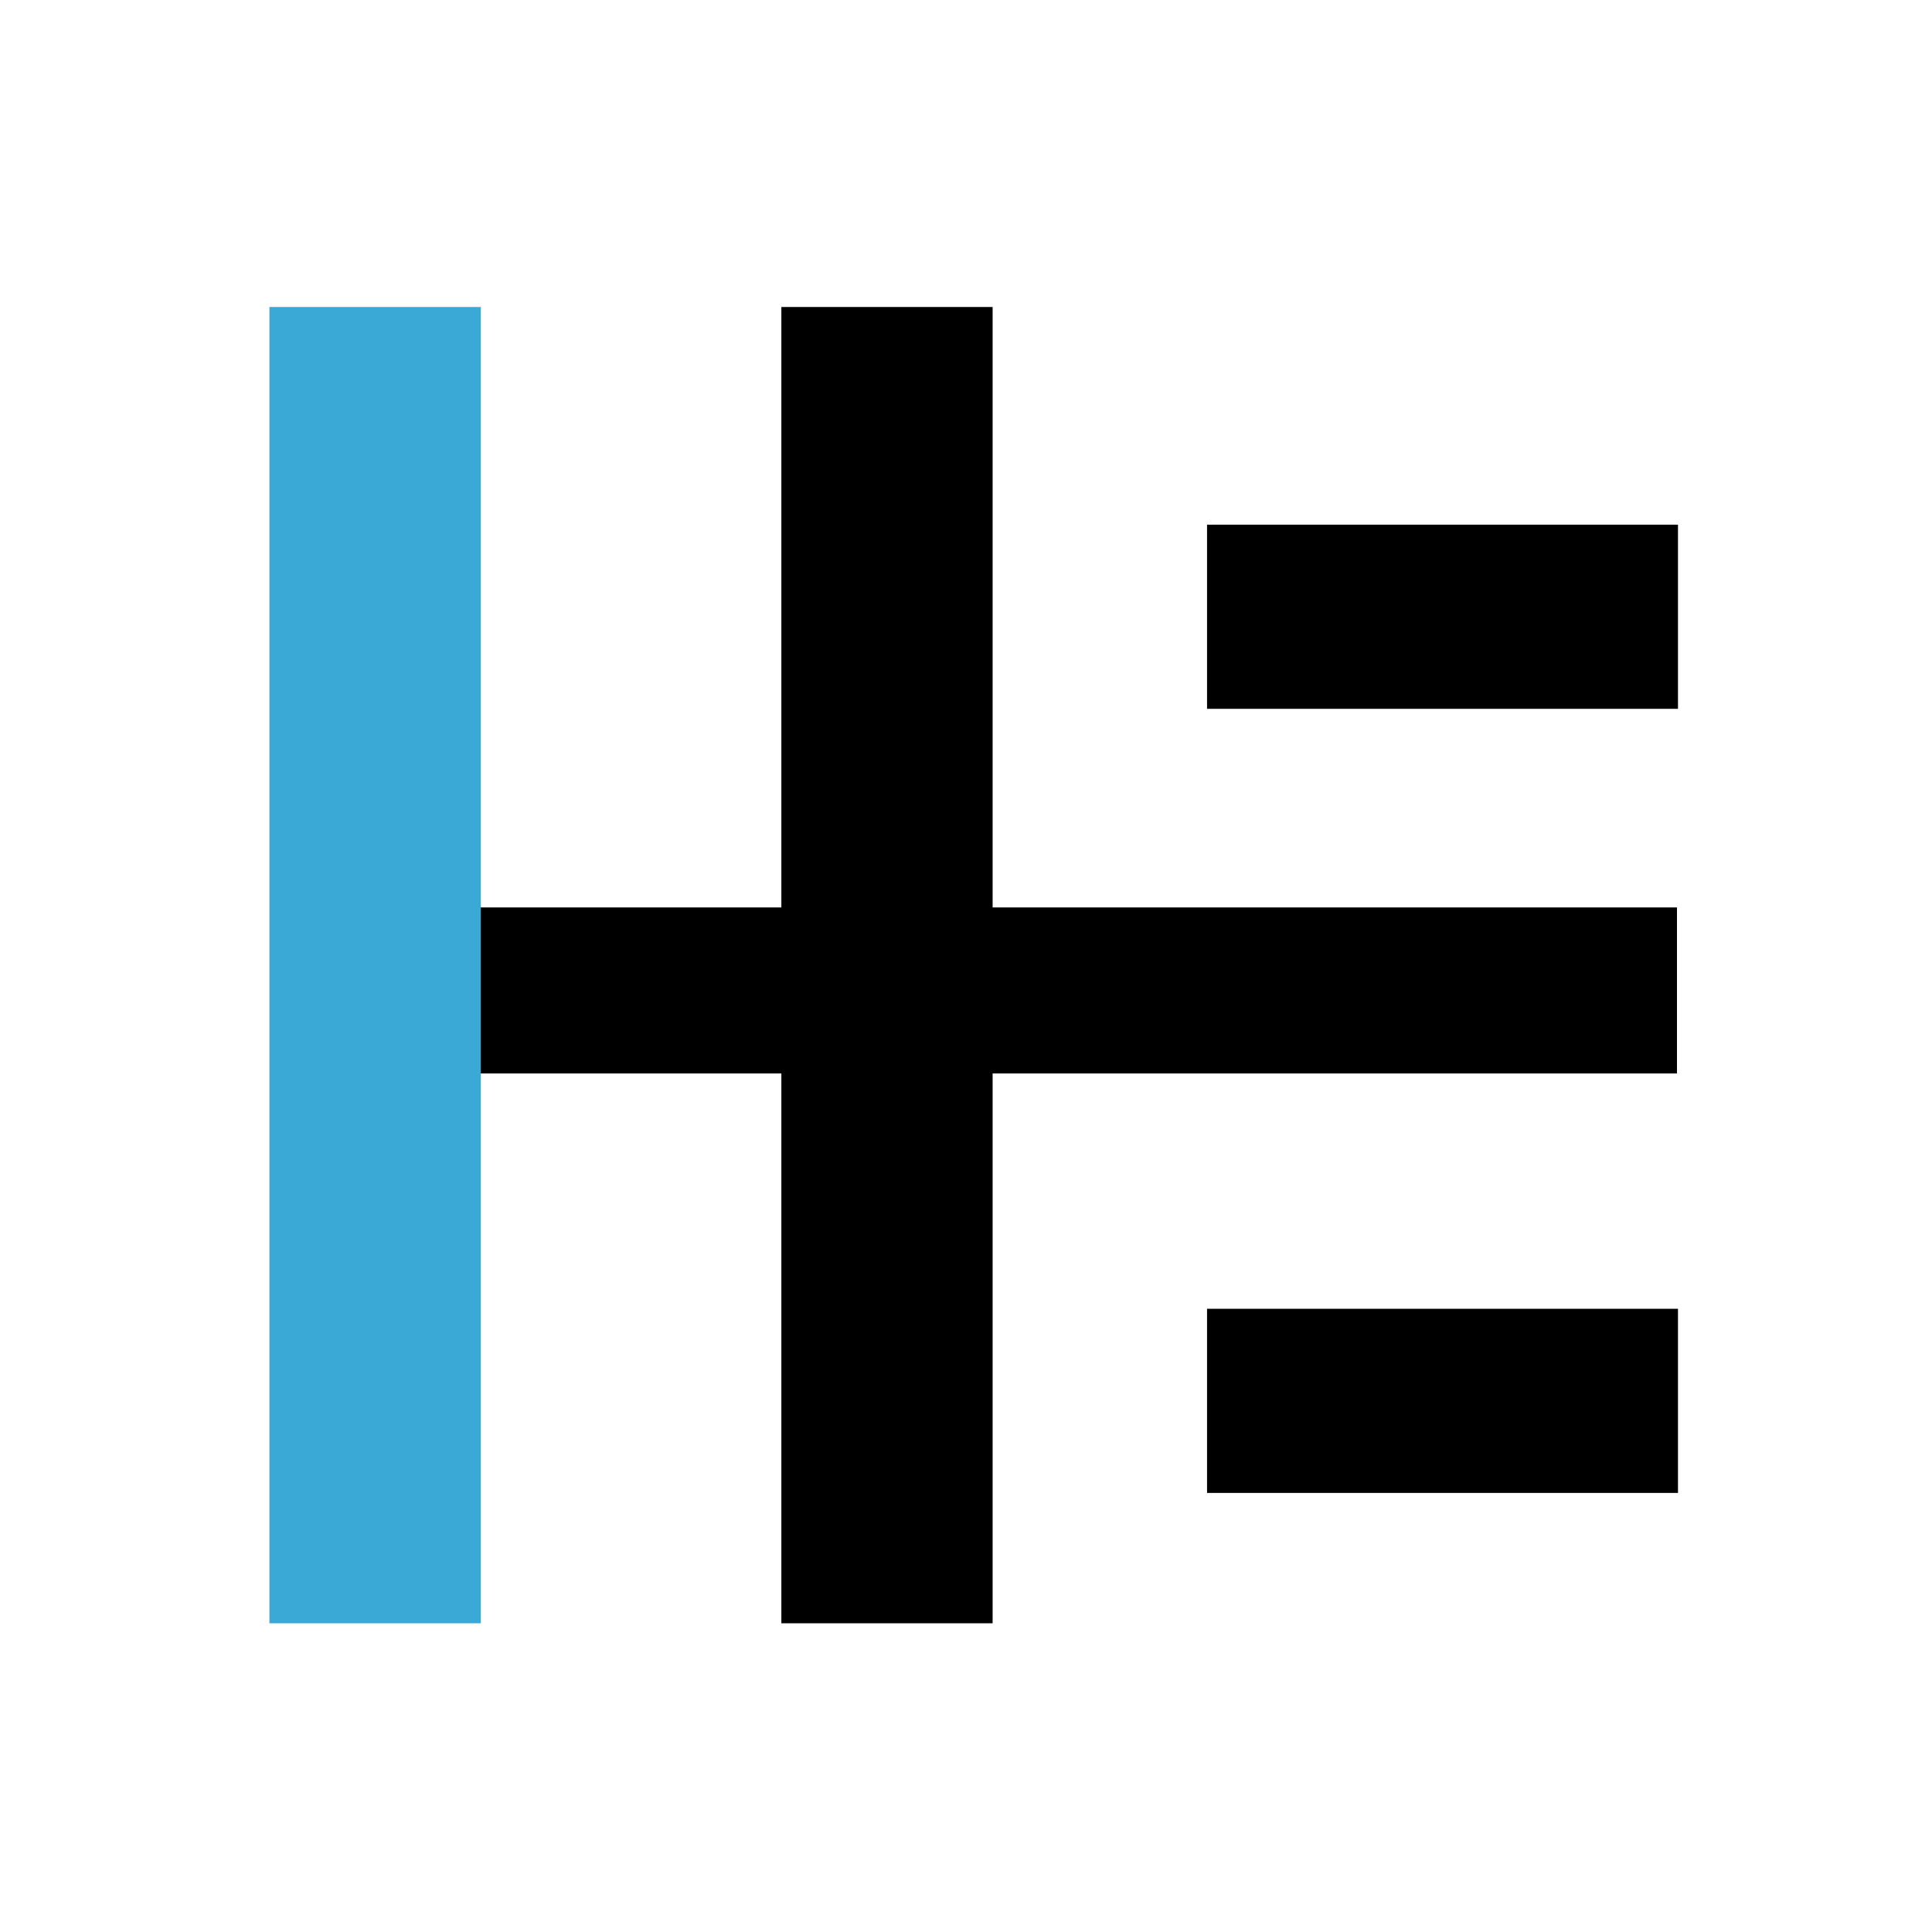
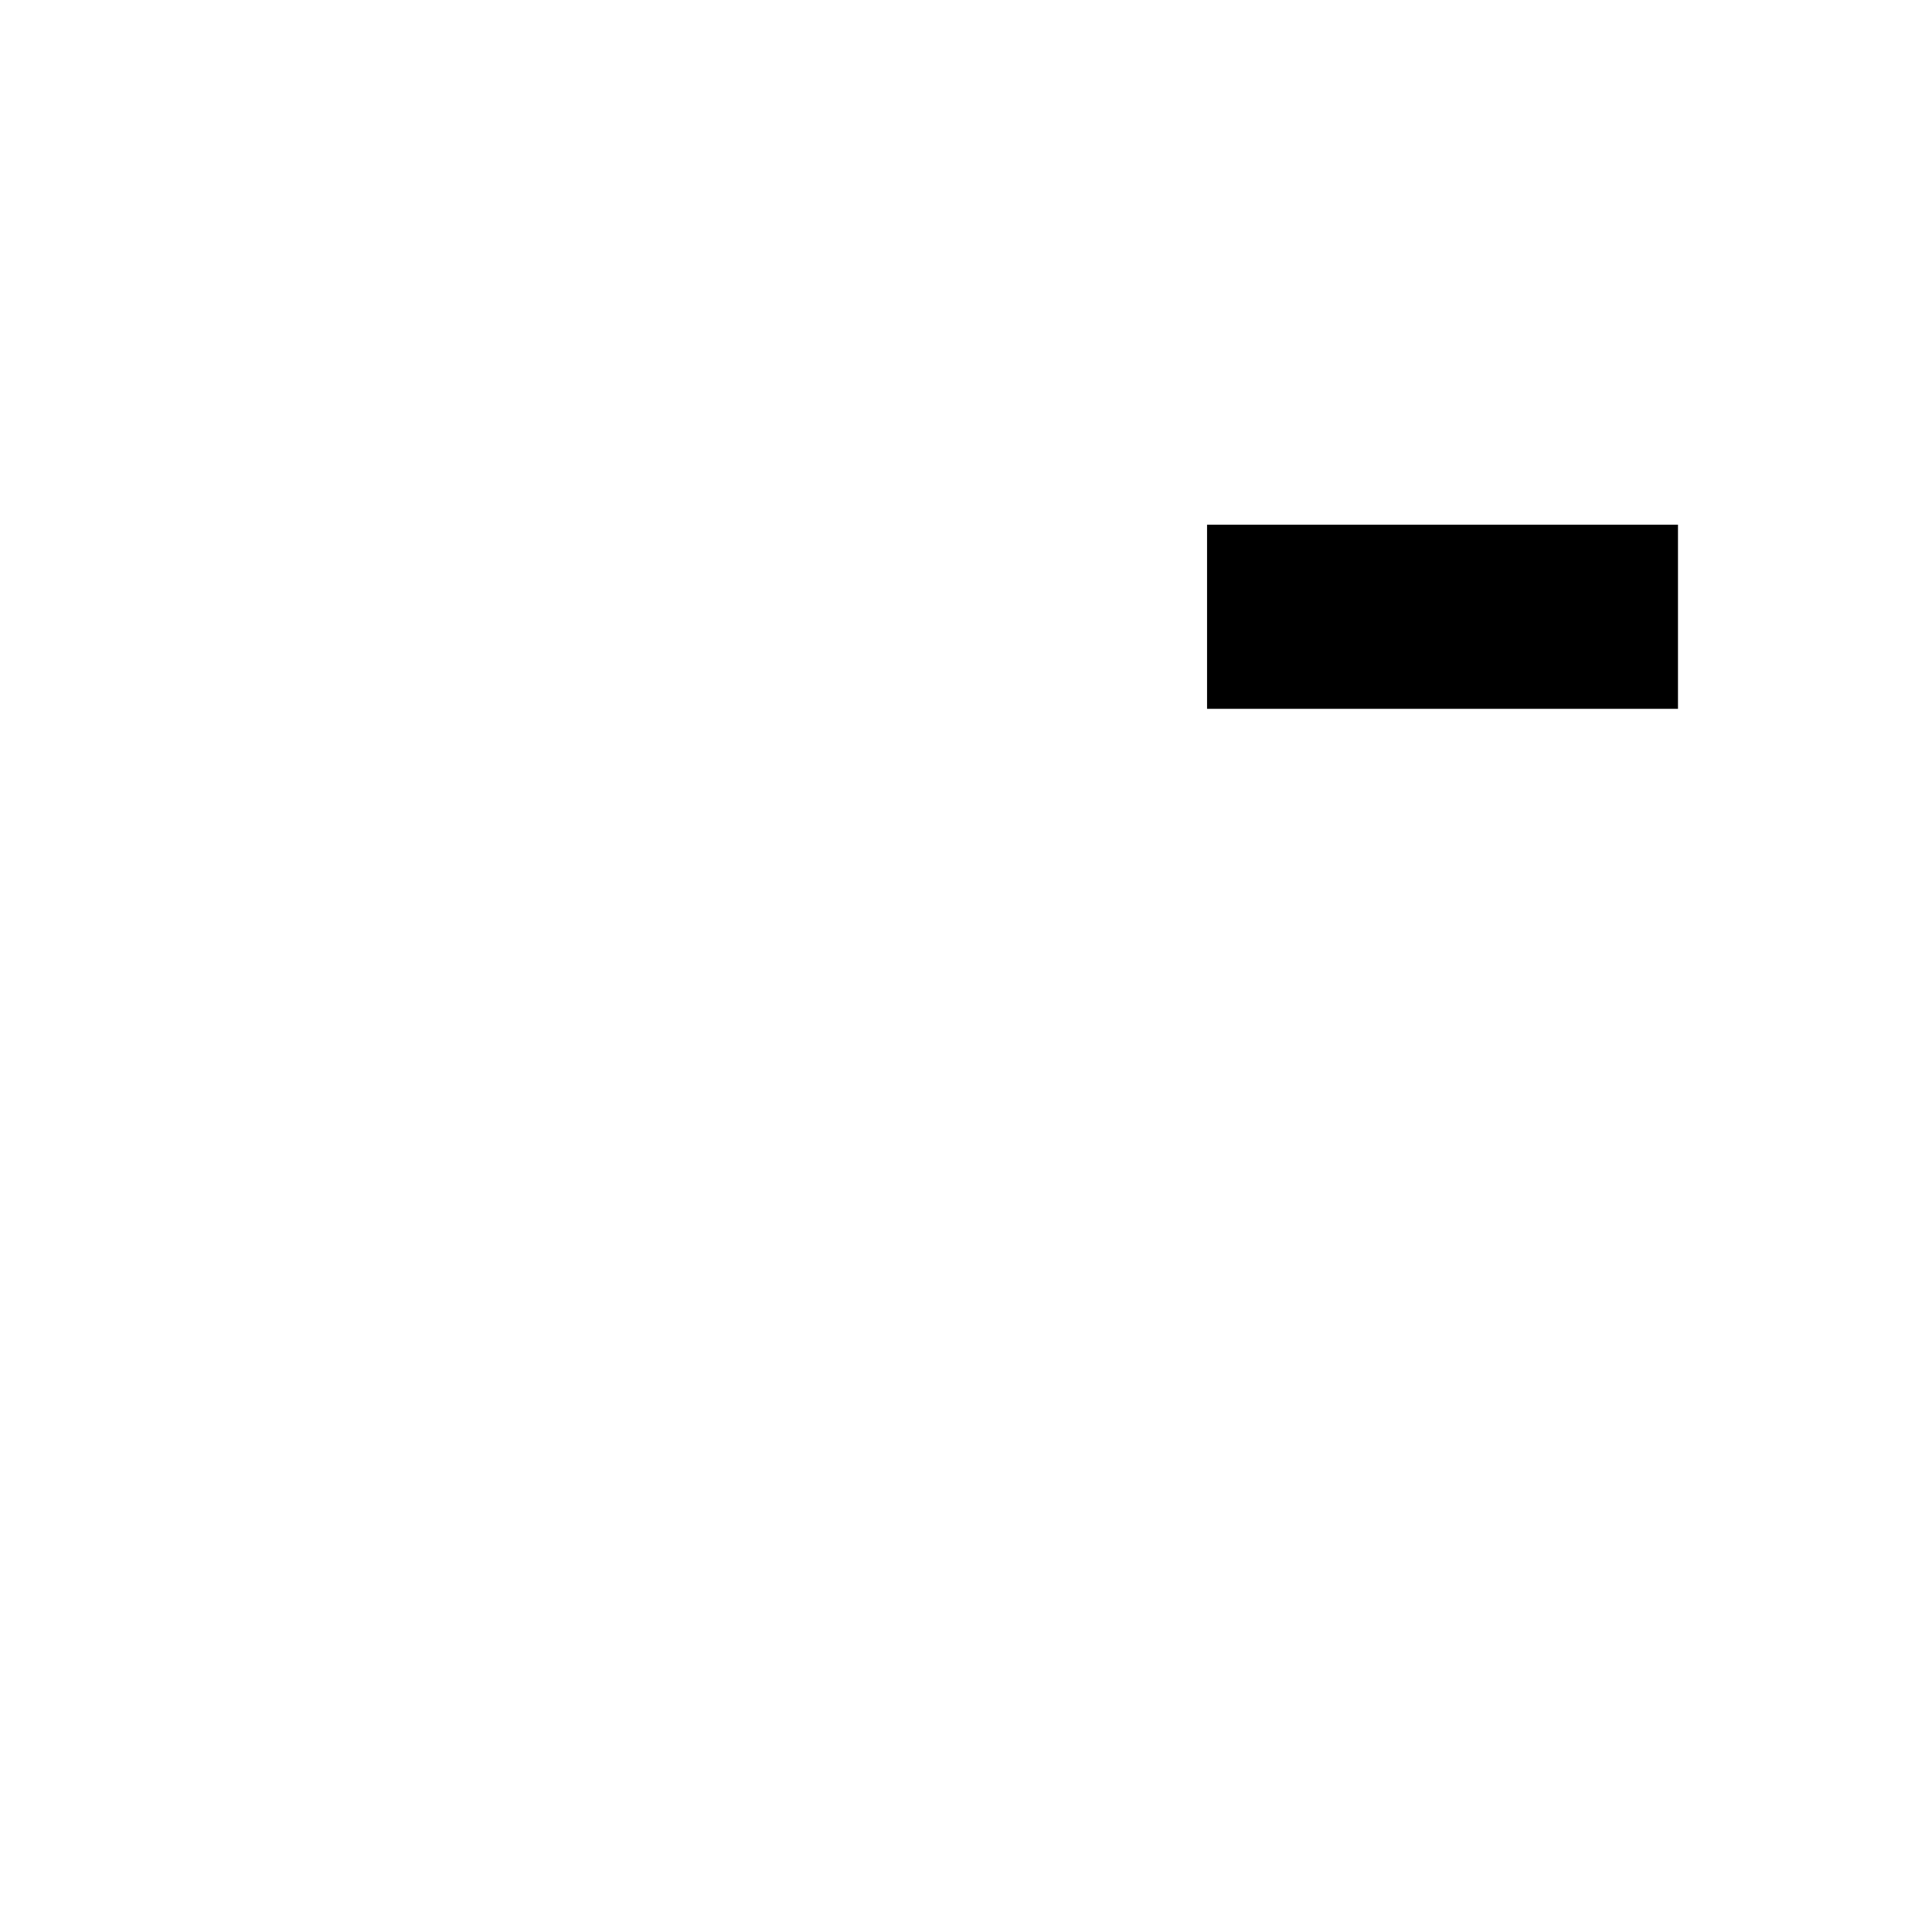
<svg xmlns="http://www.w3.org/2000/svg" width="100%" height="100%" viewBox="0 0 384 384" version="1.1" xml:space="preserve" style="fill-rule:evenodd;clip-rule:evenodd;stroke-linejoin:round;stroke-miterlimit:2;">
-   <rect x="0" y="0" width="384" height="384" style="fill:#fff;" />
-   <rect x="74.112" y="180.358" width="259.2" height="33" />
-   <rect x="155.301" y="61.019" width="41.99" height="261.621" />
  <rect x="239.912" y="104.284" width="93.6" height="36.6" />
-   <rect x="239.912" y="260.13" width="93.6" height="36.6" />
-   <rect x="53.547" y="61.019" width="42.02" height="261.621" style="fill:#3aa9d6;" />
</svg>